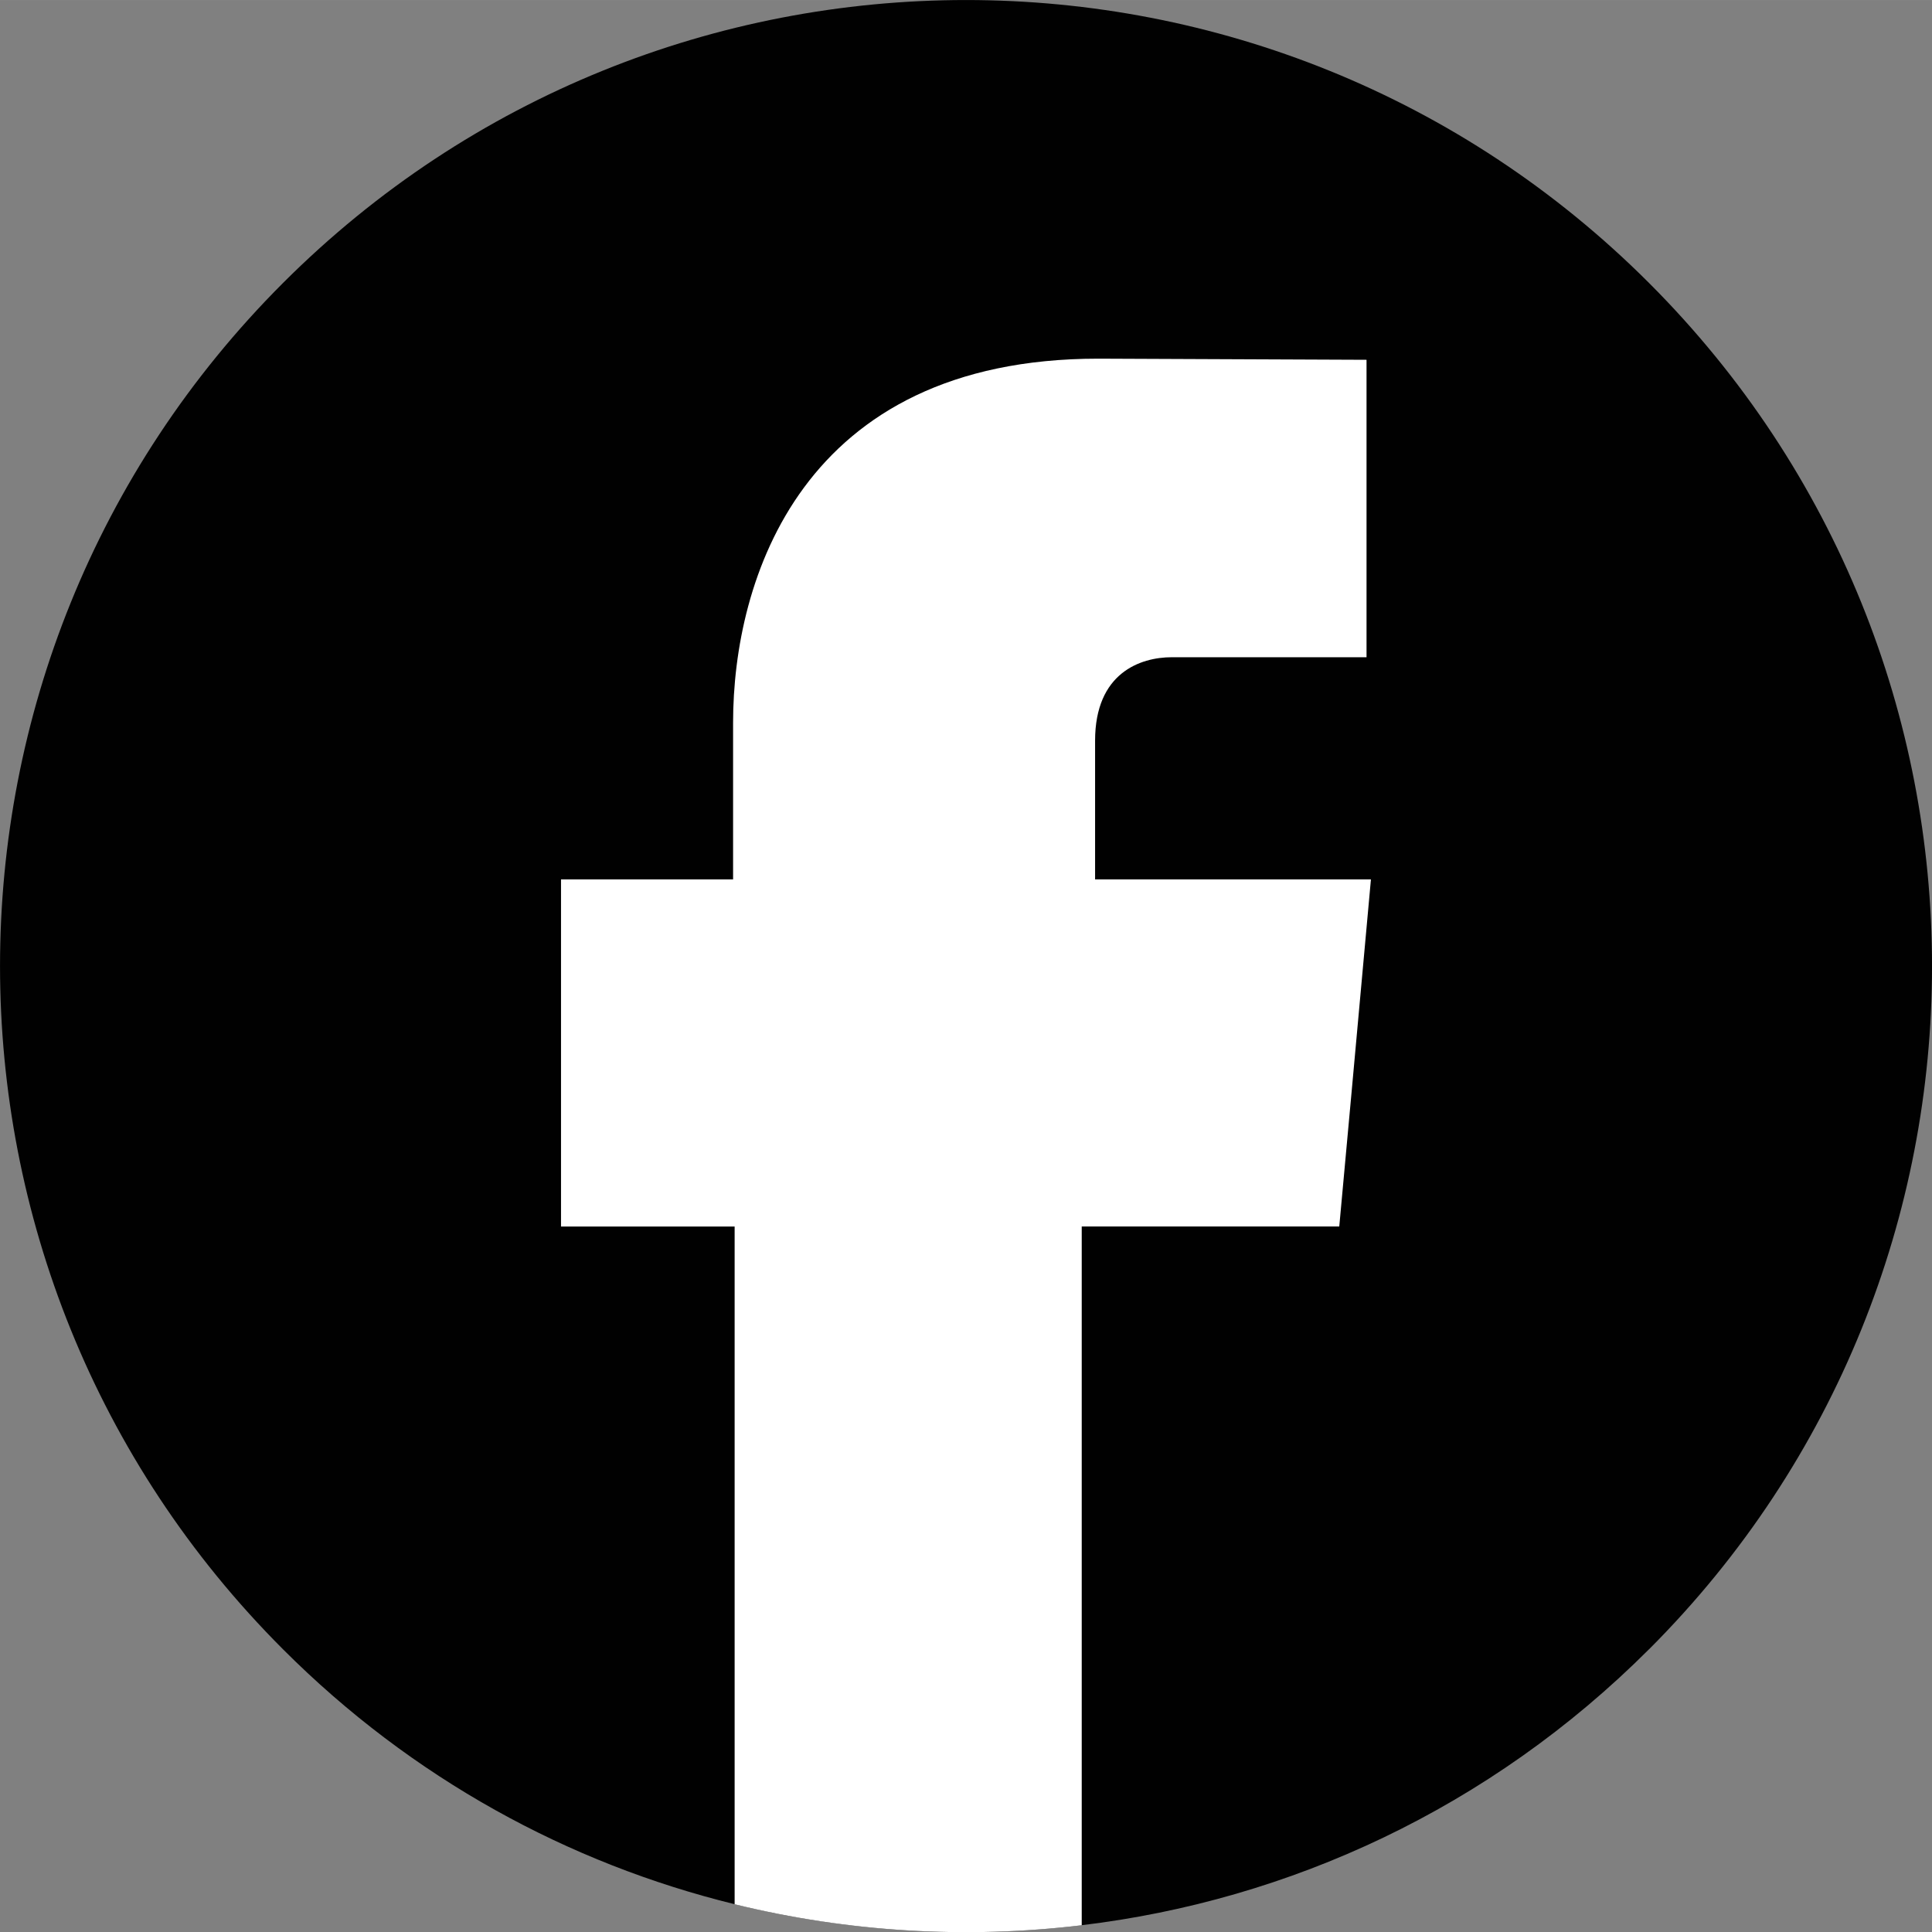
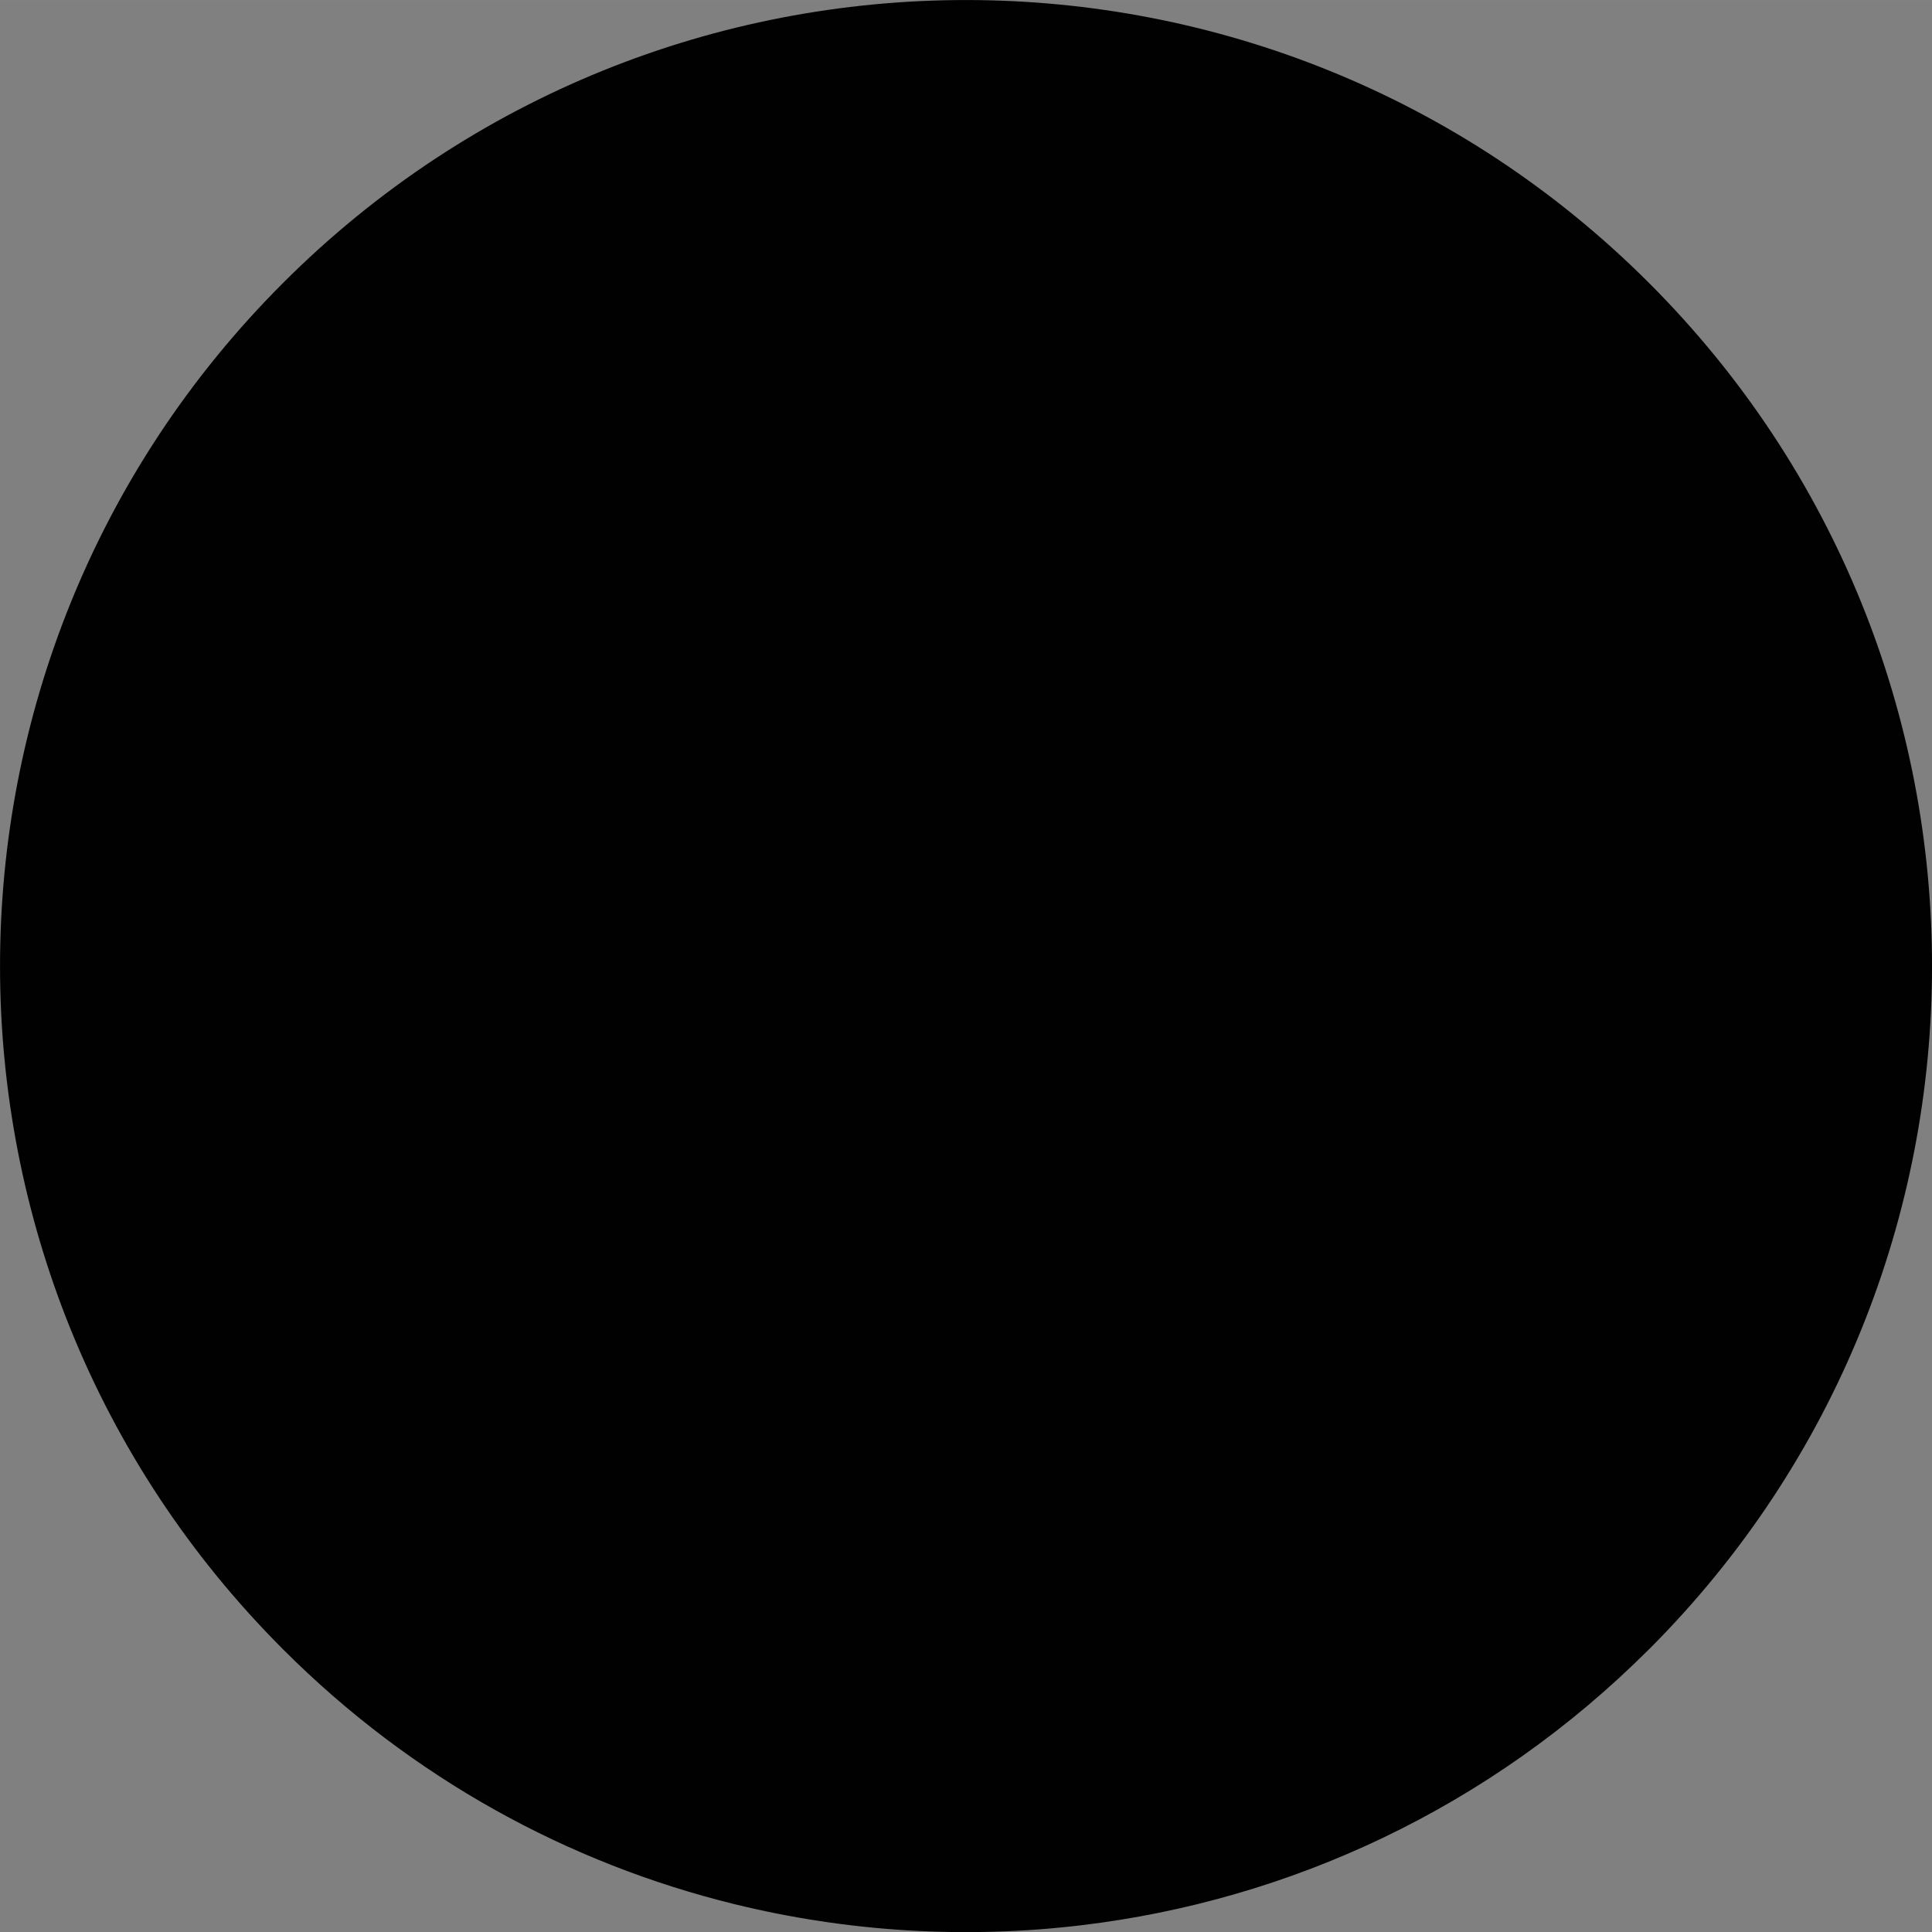
<svg xmlns="http://www.w3.org/2000/svg" id="Vrstva_1" width="150mm" height="150.01mm" viewBox="0 0 425.2 425.22">
  <rect x="0" y="0" width="425.2" height="425.22" fill="#808080" stroke="none" />
  <path d="M362.93,362.96c-35.03,35.03-79.24,55.27-124.85,60.74-25.5,3.06-51.4,1.5-76.39-4.62-36.46-8.94-70.99-27.65-99.42-56.12-83.02-83.05-83.02-217.65,0-300.67,83.02-83.05,217.65-83.05,300.67,0,83.02,83.02,83.02,217.62,0,300.67Z" style="fill:#010101;" />
-   <path d="M301.72,193.52l-4.22,46.4-2.75,30h-56.68v153.79c-25.5,3.06-51.4,1.5-76.39-4.62v-149.16h-38.21v-76.39h37.87v-34.53c0-31.24,14.9-80.08,80.39-80.08l59.02.25v65.46h-42.84c-6.97,0-16.9,3.47-16.9,18.37v30.53h60.71Z" style="fill:#fff;" />
</svg>